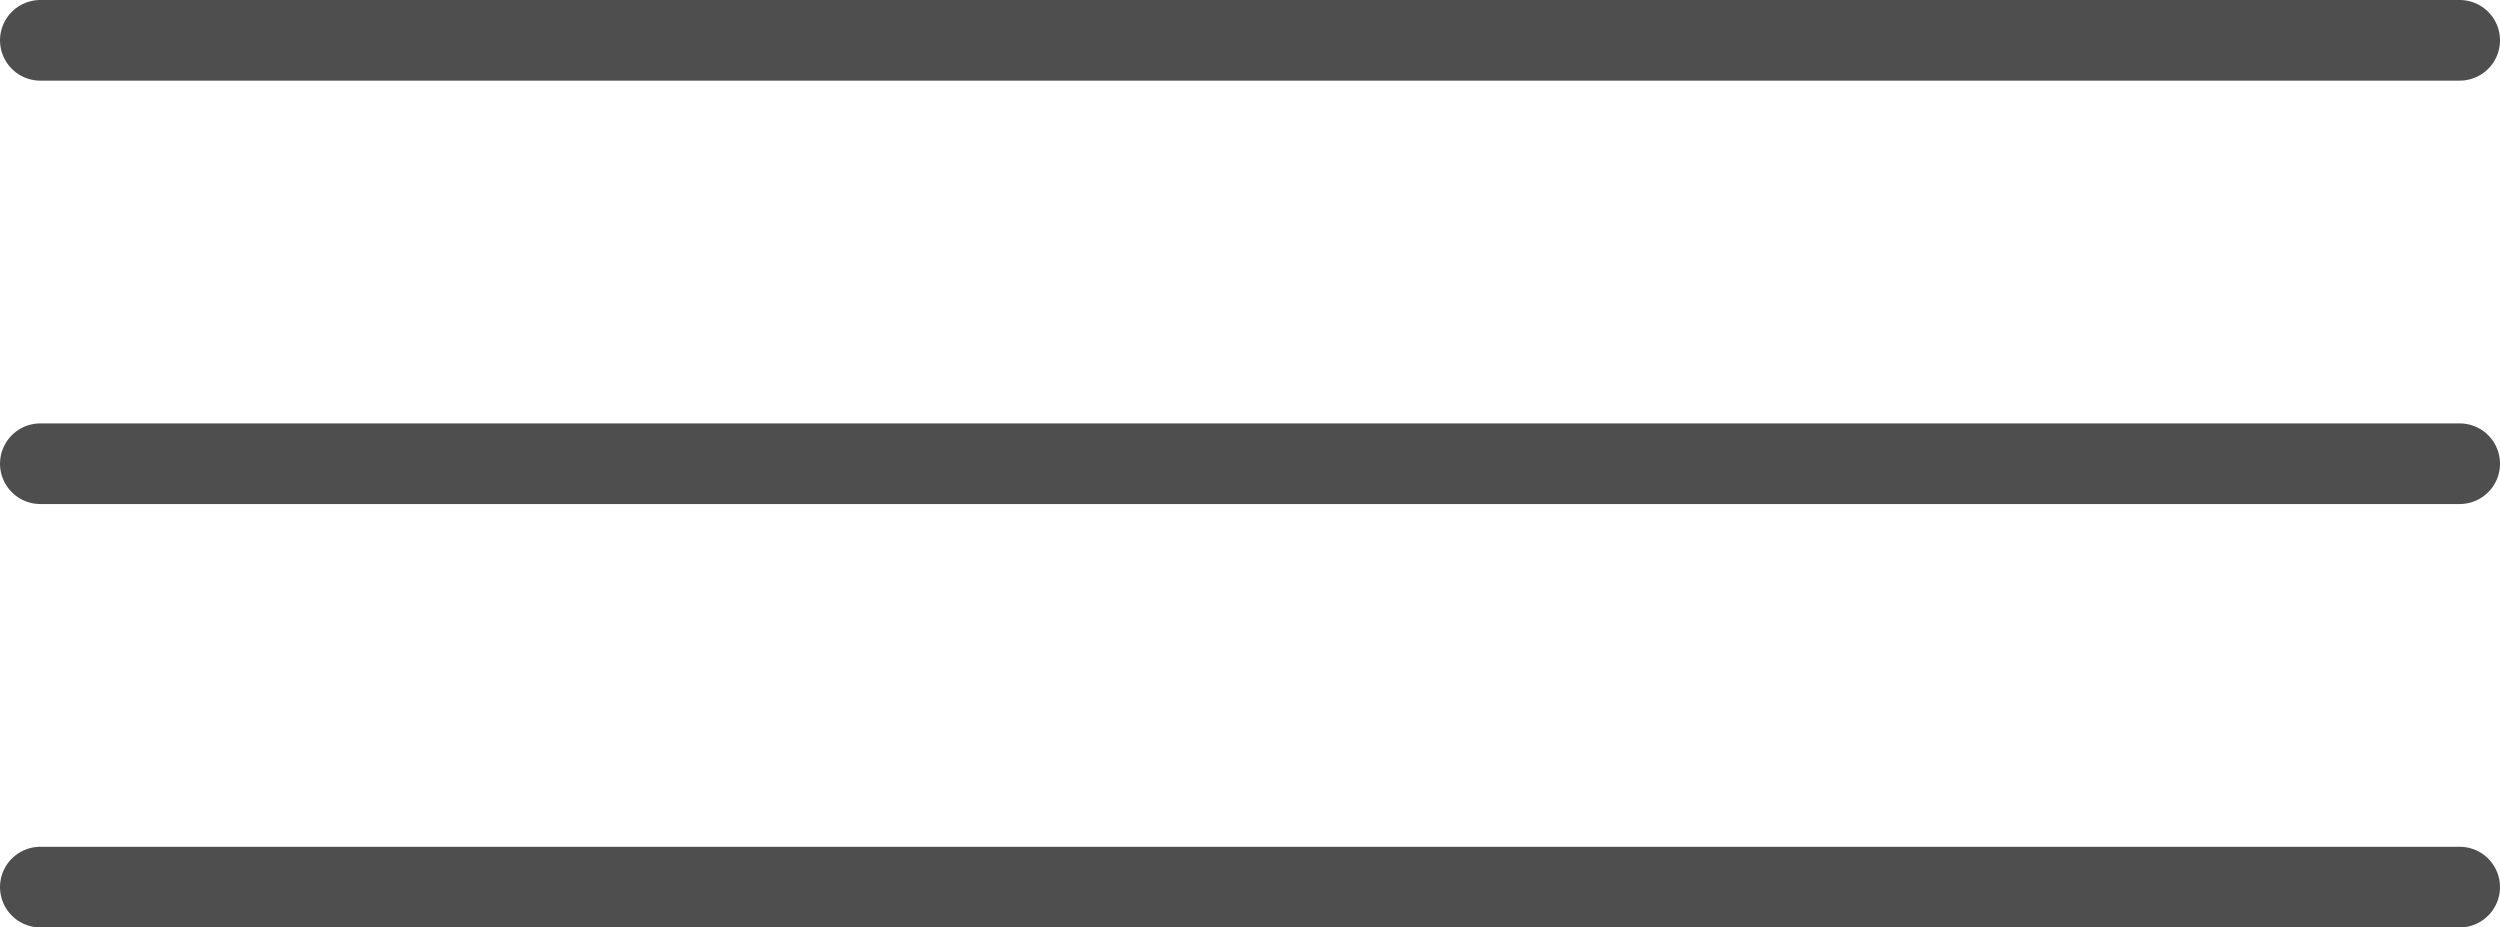
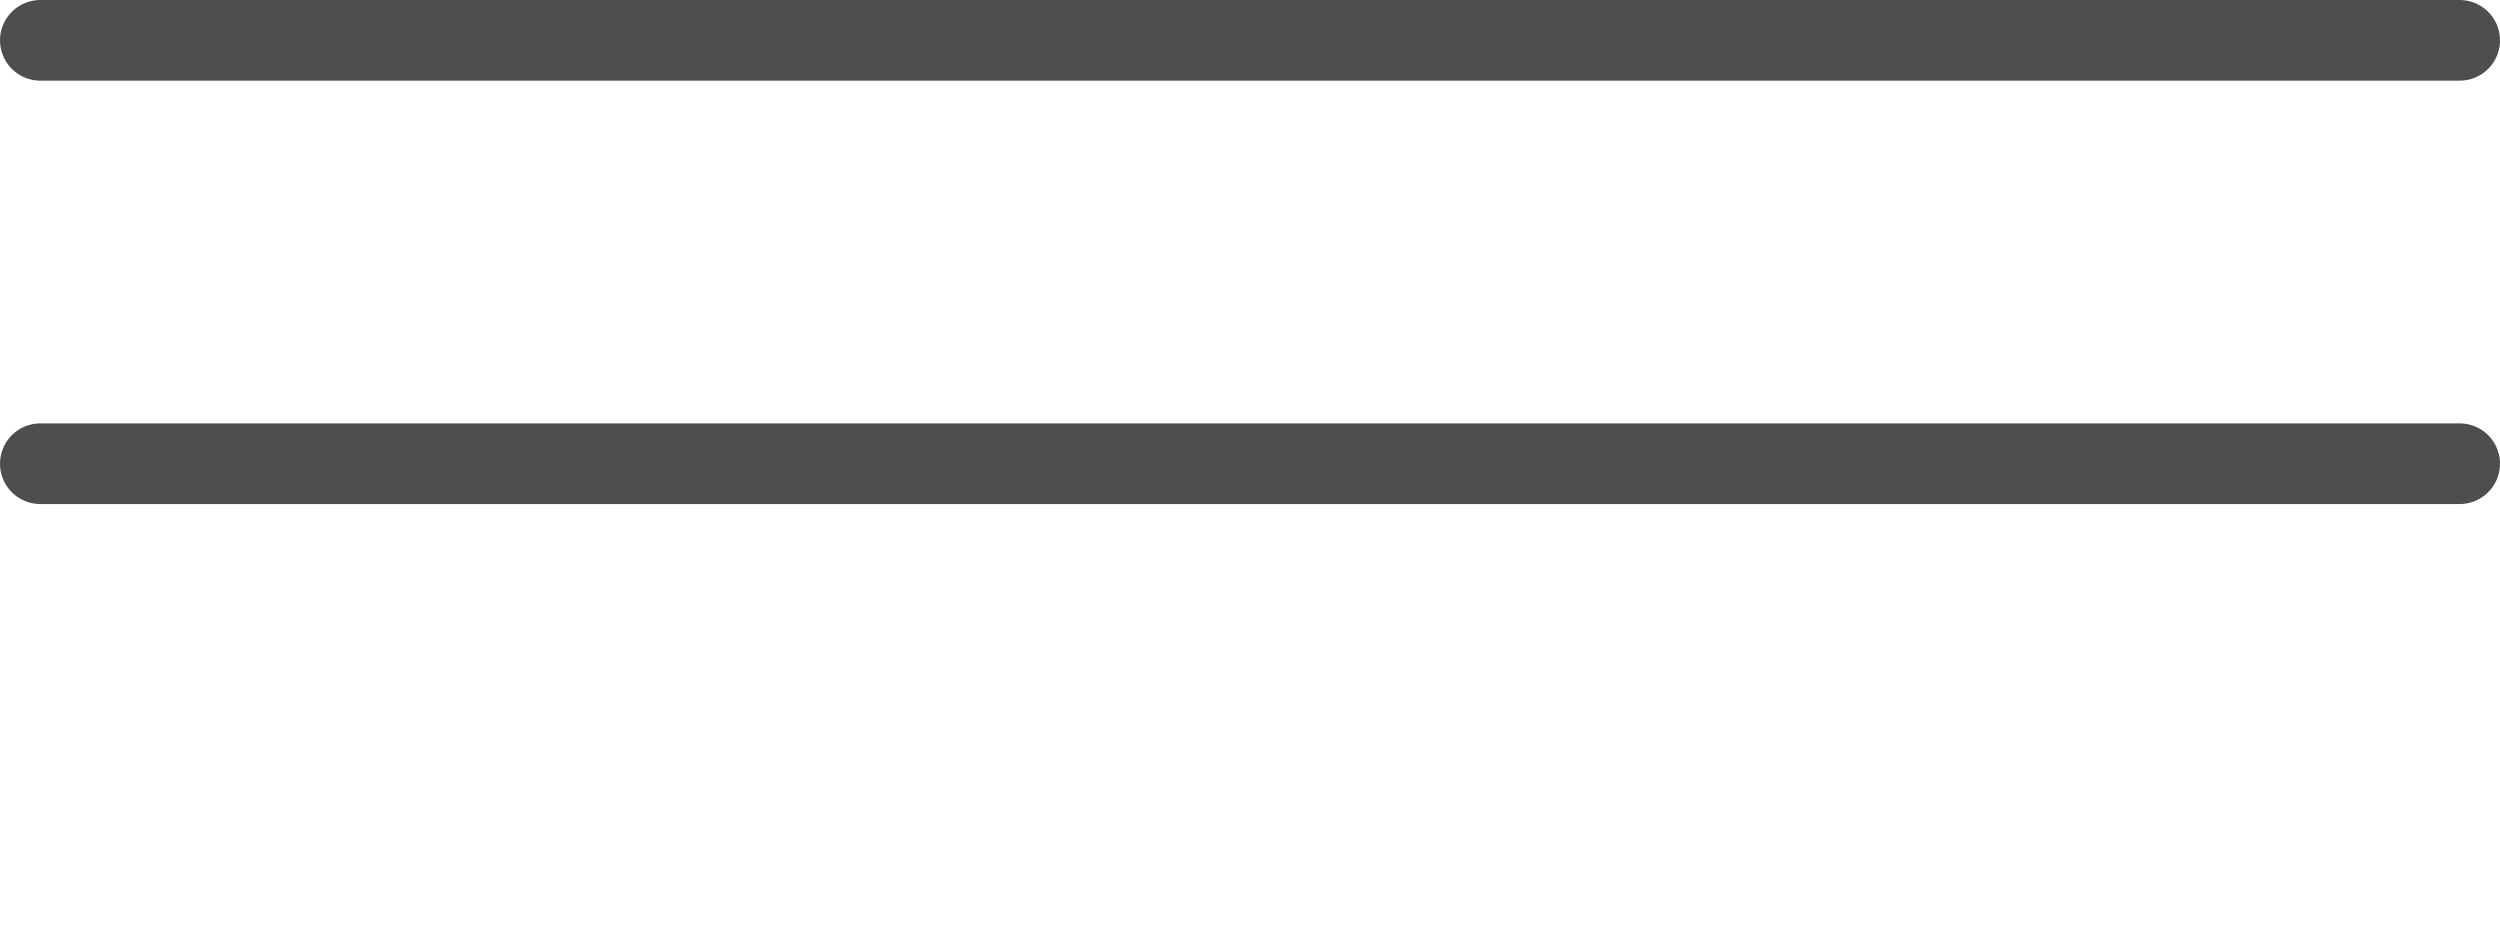
<svg xmlns="http://www.w3.org/2000/svg" width="62" height="23" viewBox="0 0 62 23" fill="none">
  <path d="M1 11.5H61" stroke="#4E4E4E" stroke-width="2" stroke-linecap="round" />
  <path d="M1 1L61 1" stroke="#4E4E4E" stroke-width="2" stroke-linecap="round" />
-   <path d="M1 22H61" stroke="#4E4E4E" stroke-width="2" stroke-linecap="round" />
</svg>